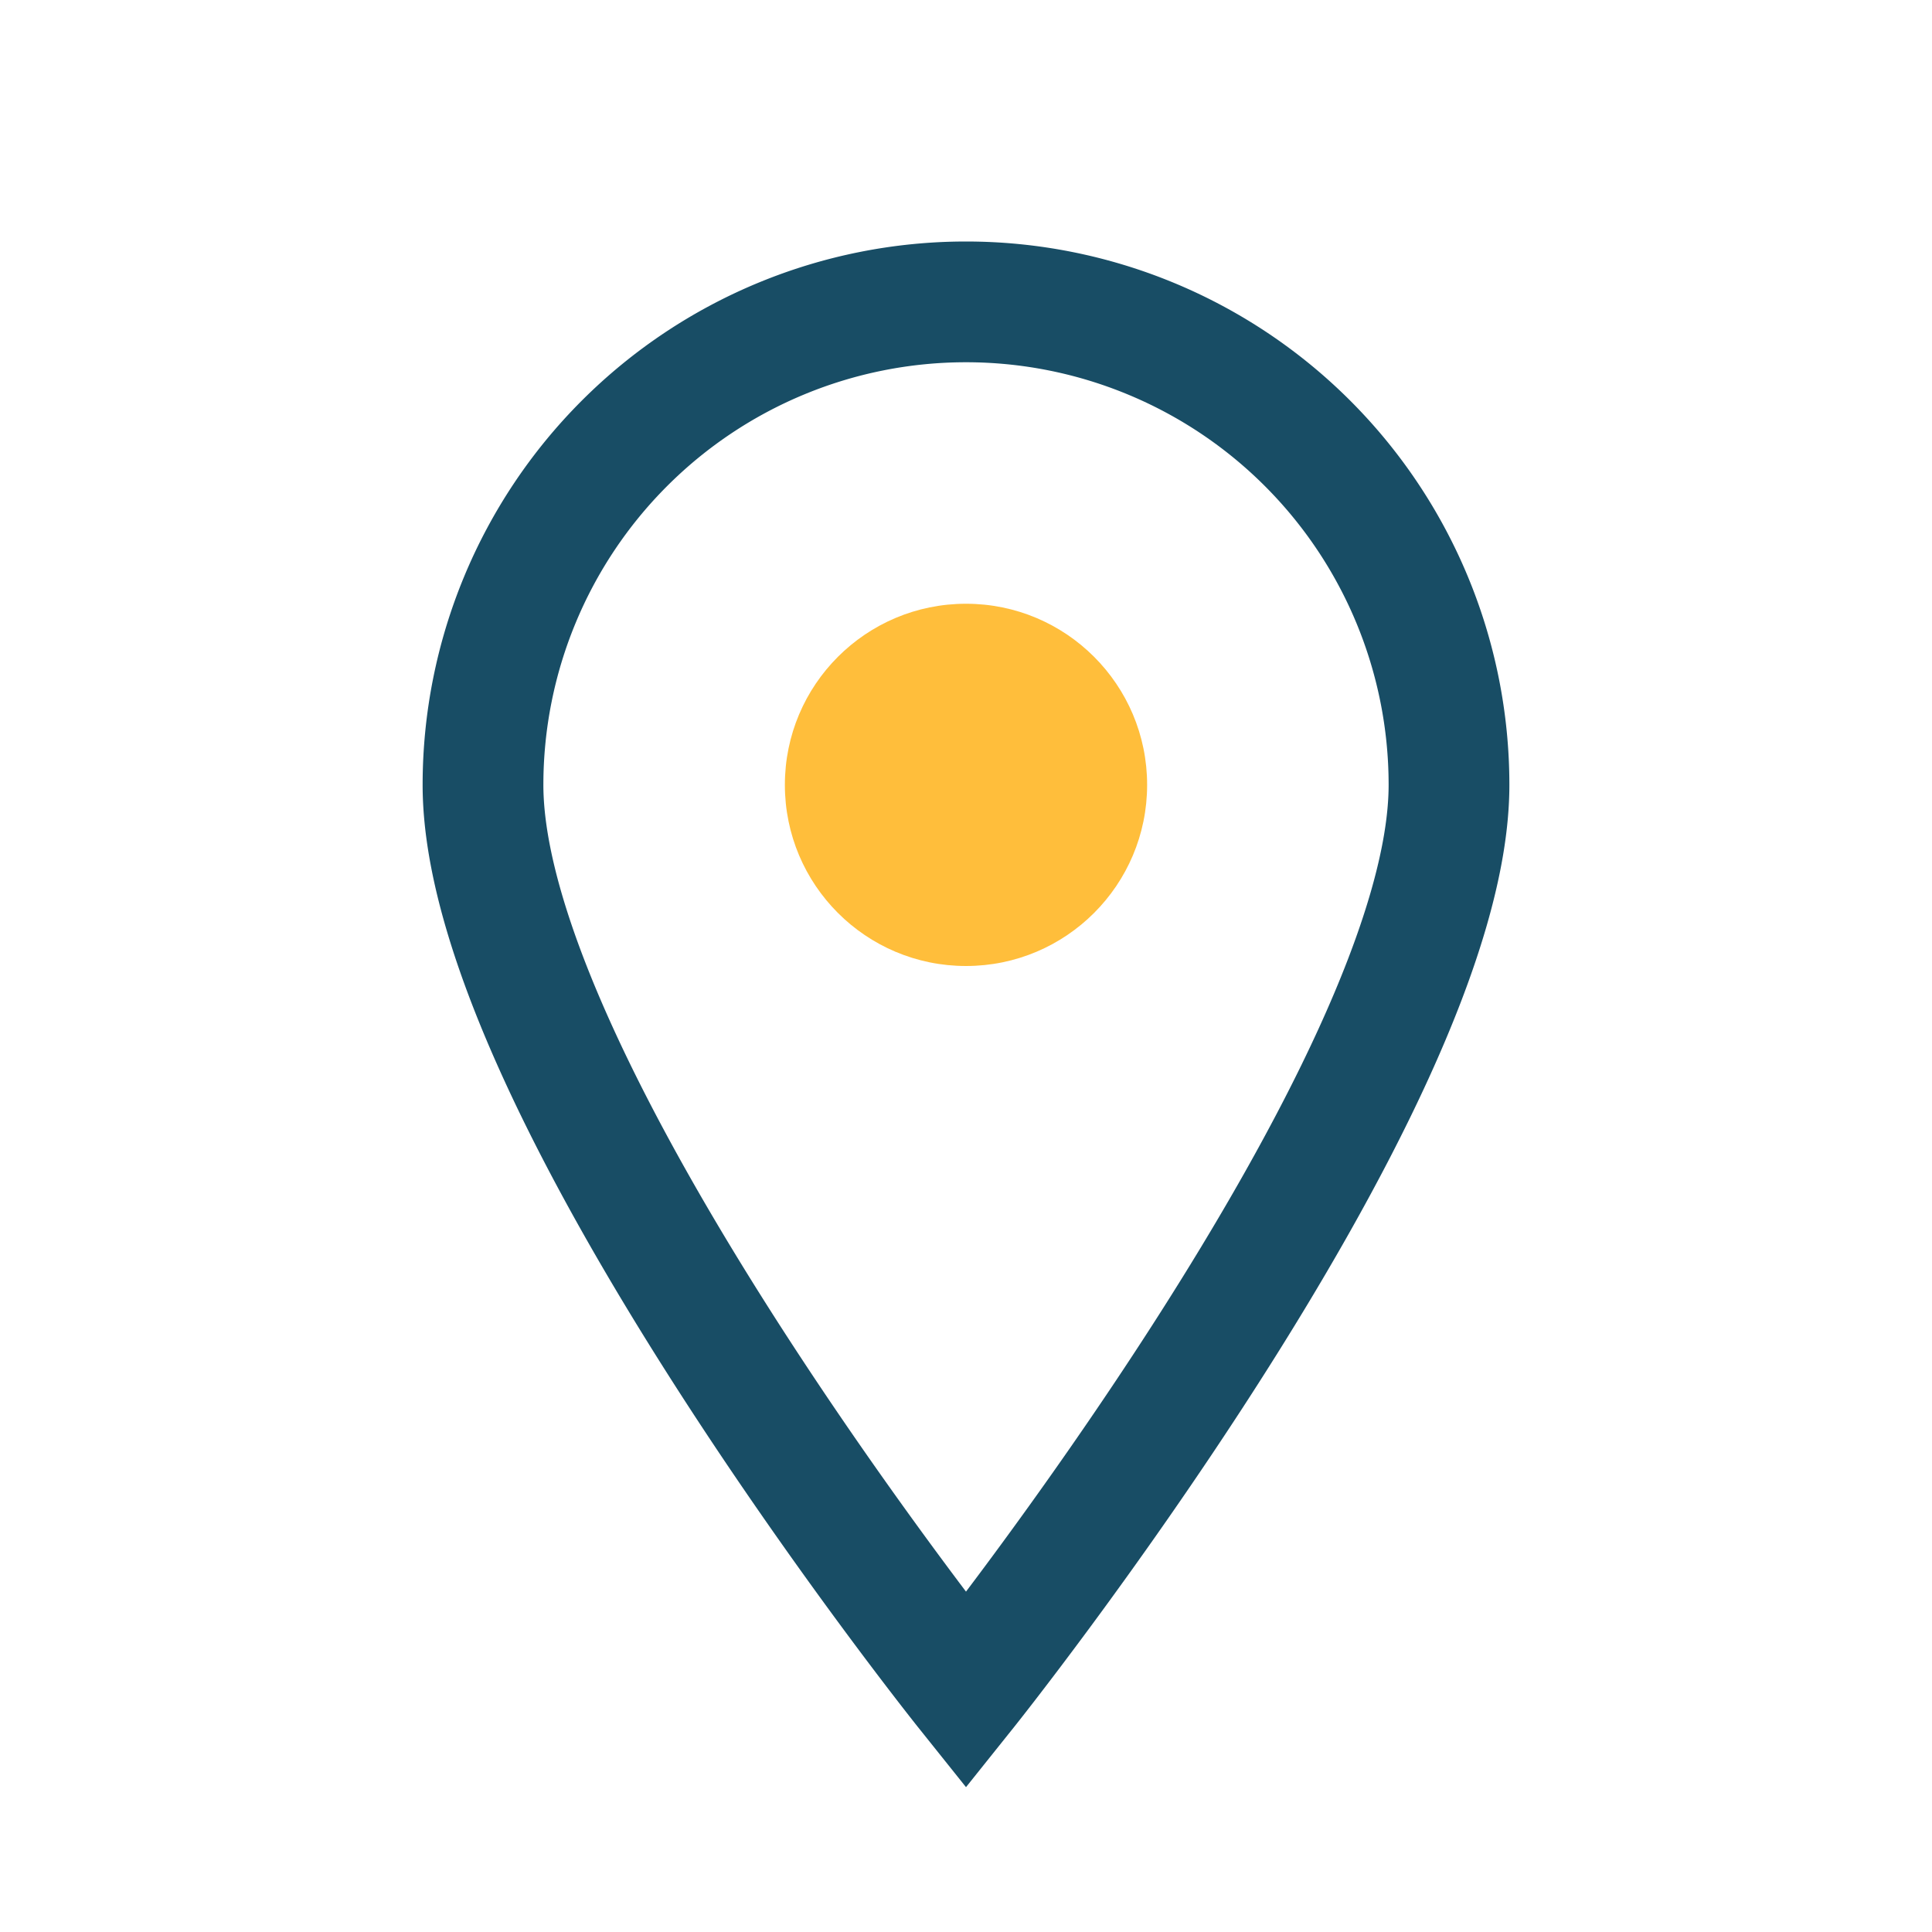
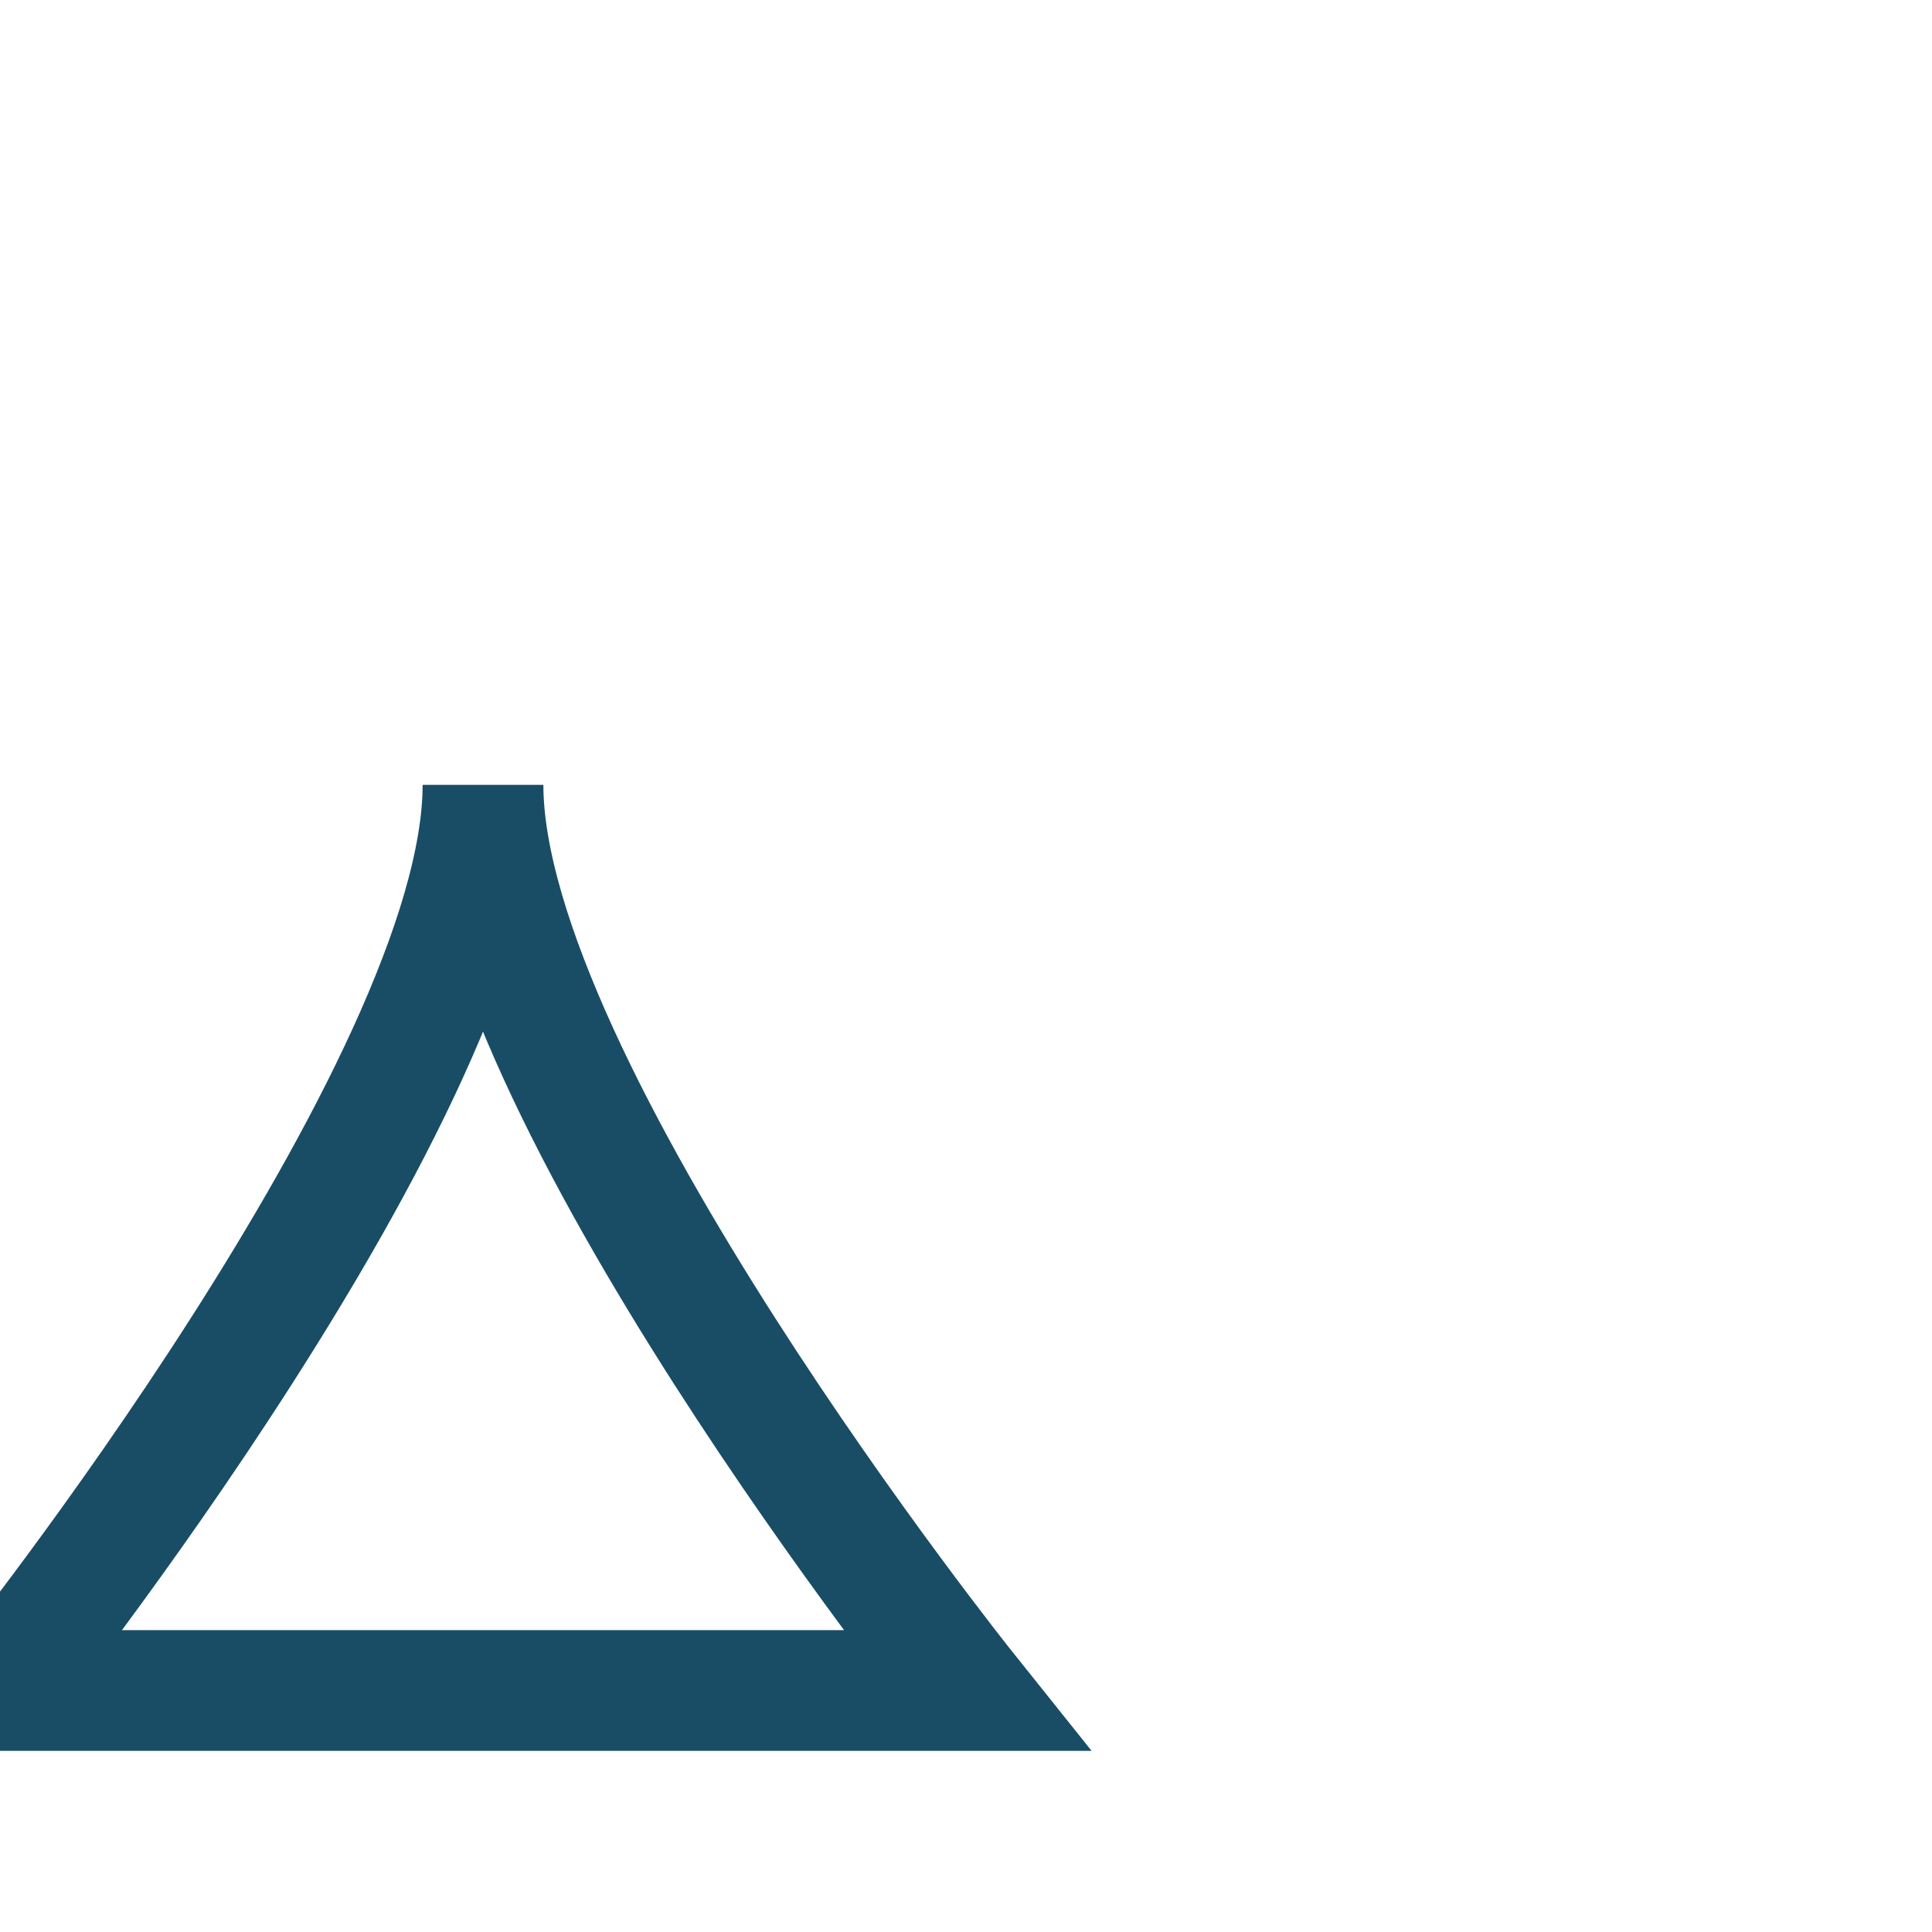
<svg xmlns="http://www.w3.org/2000/svg" width="32" height="32" viewBox="0 0 32 32">
-   <path d="M16 28s-8-10-8-15a8 8 0 1 1 16 0c0 5-8 15-8 15z" fill="none" stroke="#184D65" stroke-width="2" />
-   <circle cx="16" cy="13" r="3" fill="#FFBE3B" />
+   <path d="M16 28s-8-10-8-15c0 5-8 15-8 15z" fill="none" stroke="#184D65" stroke-width="2" />
</svg>